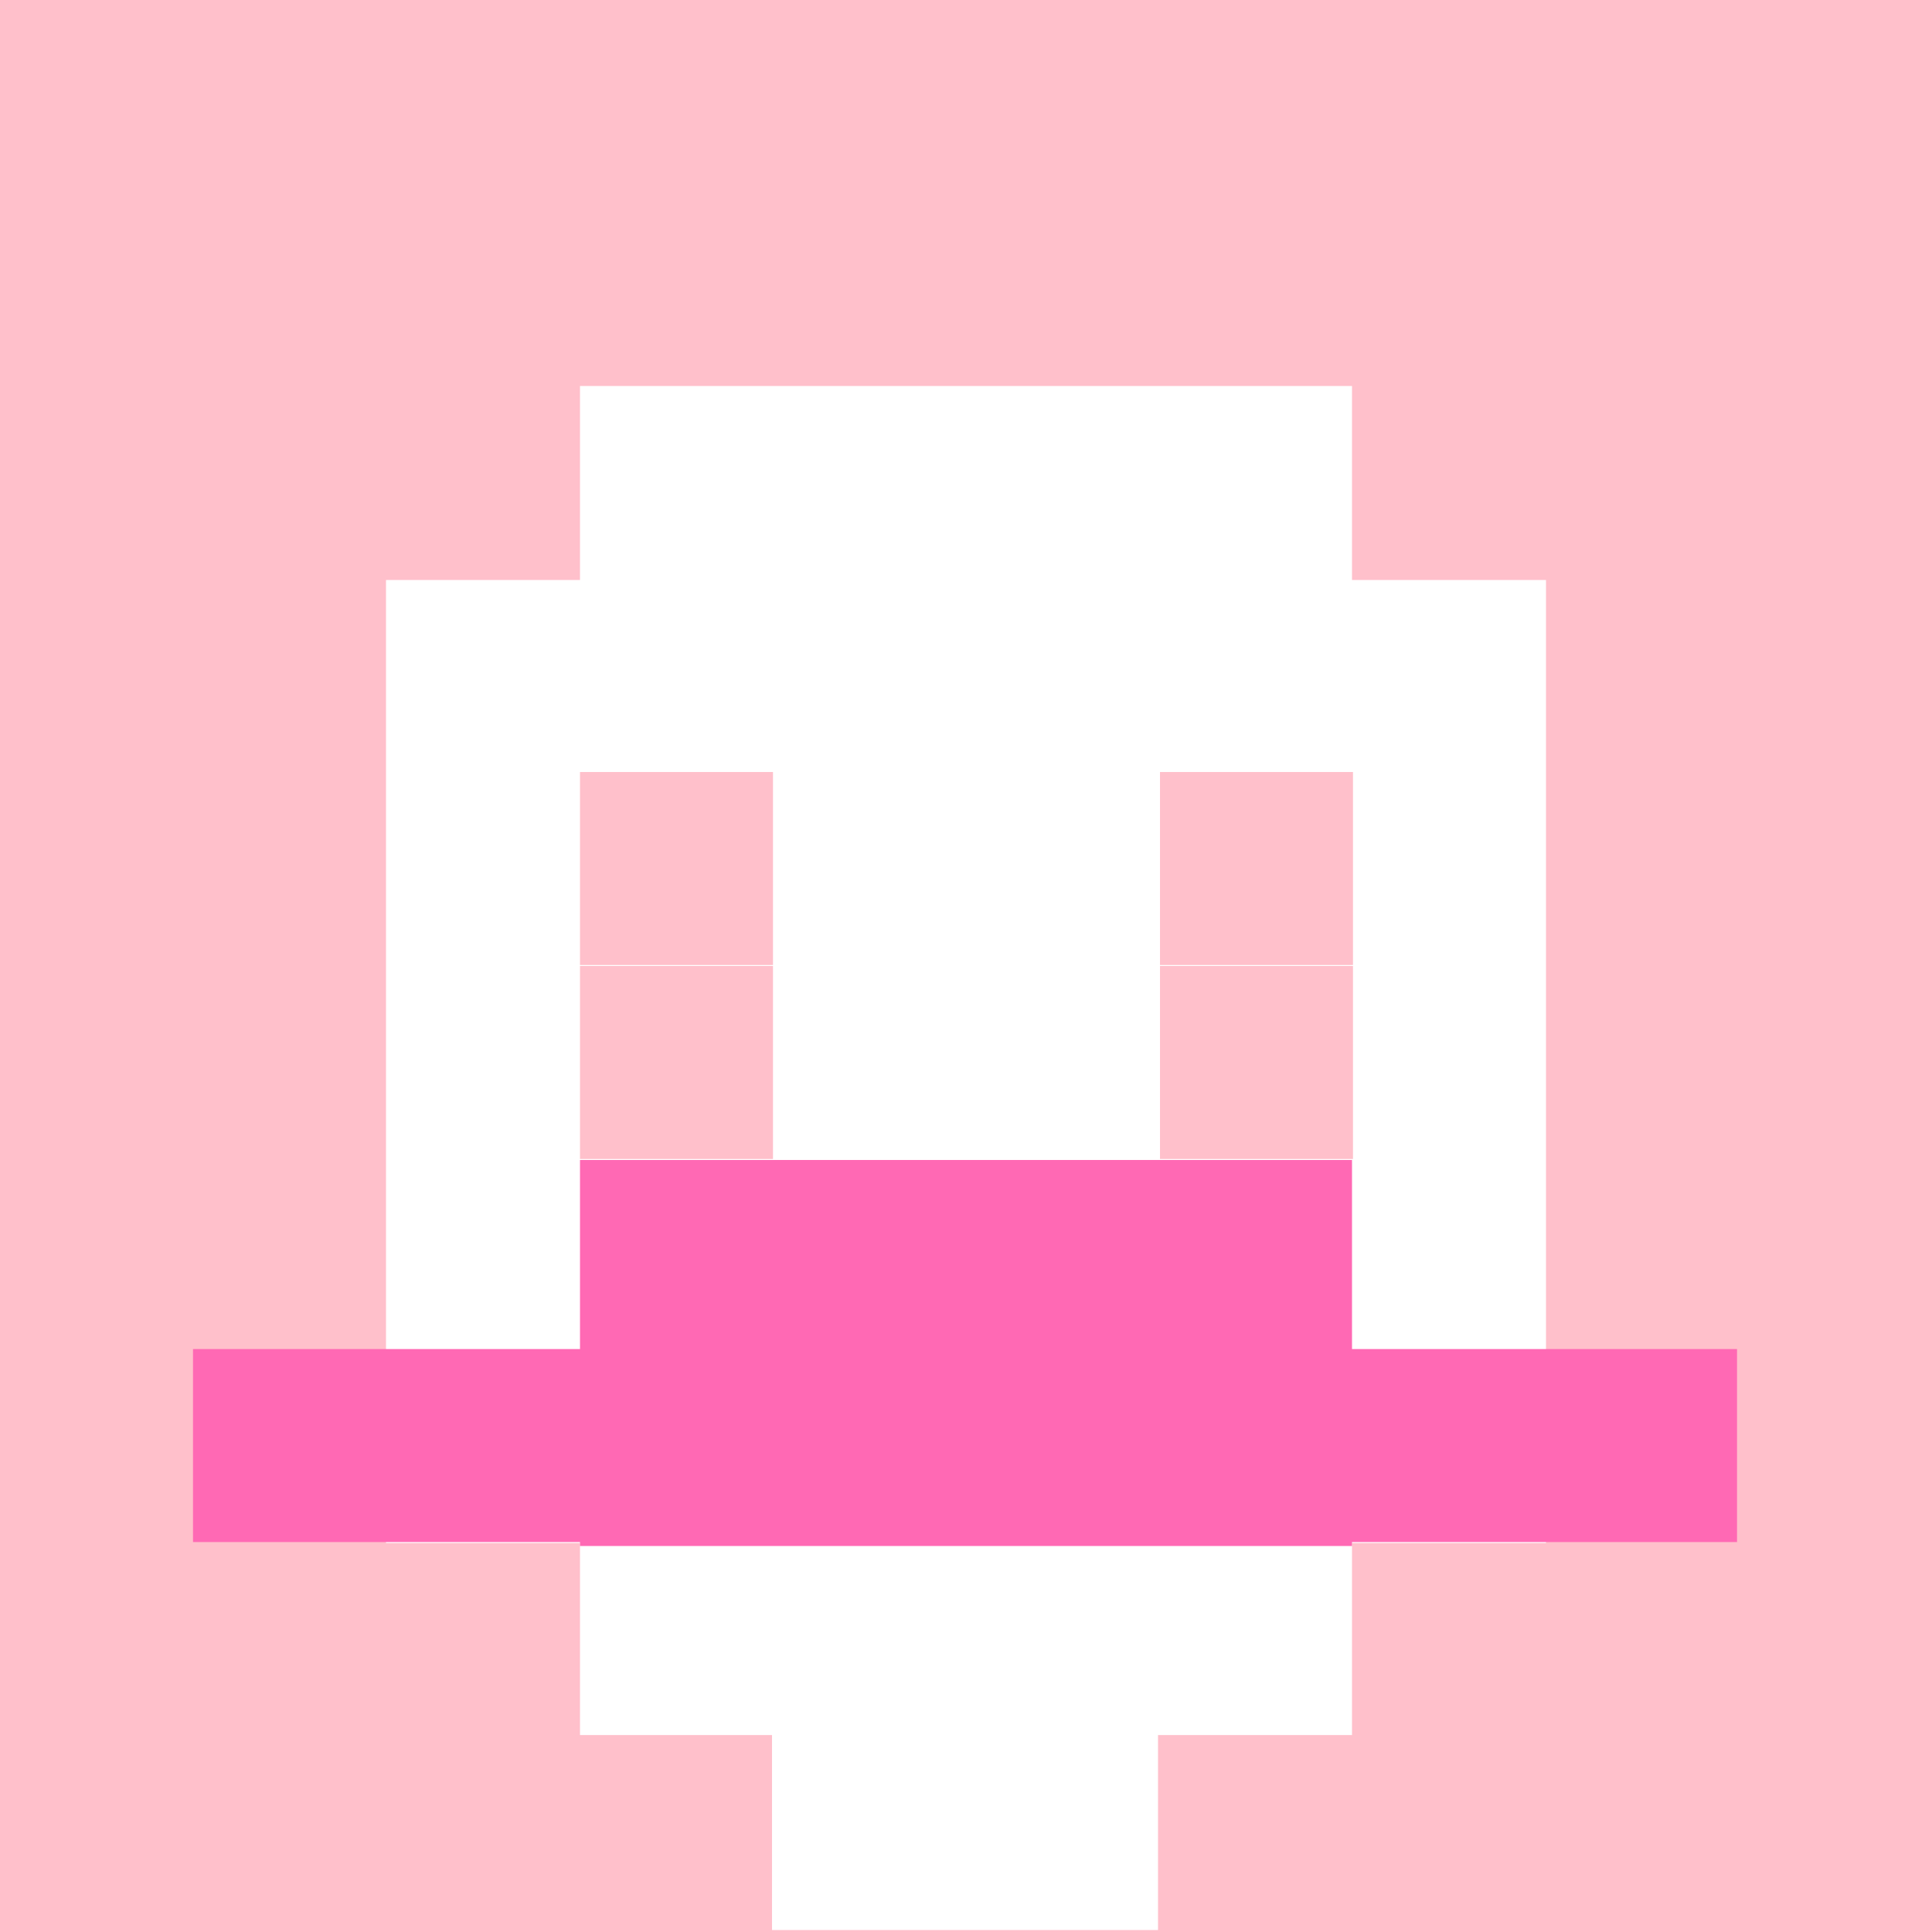
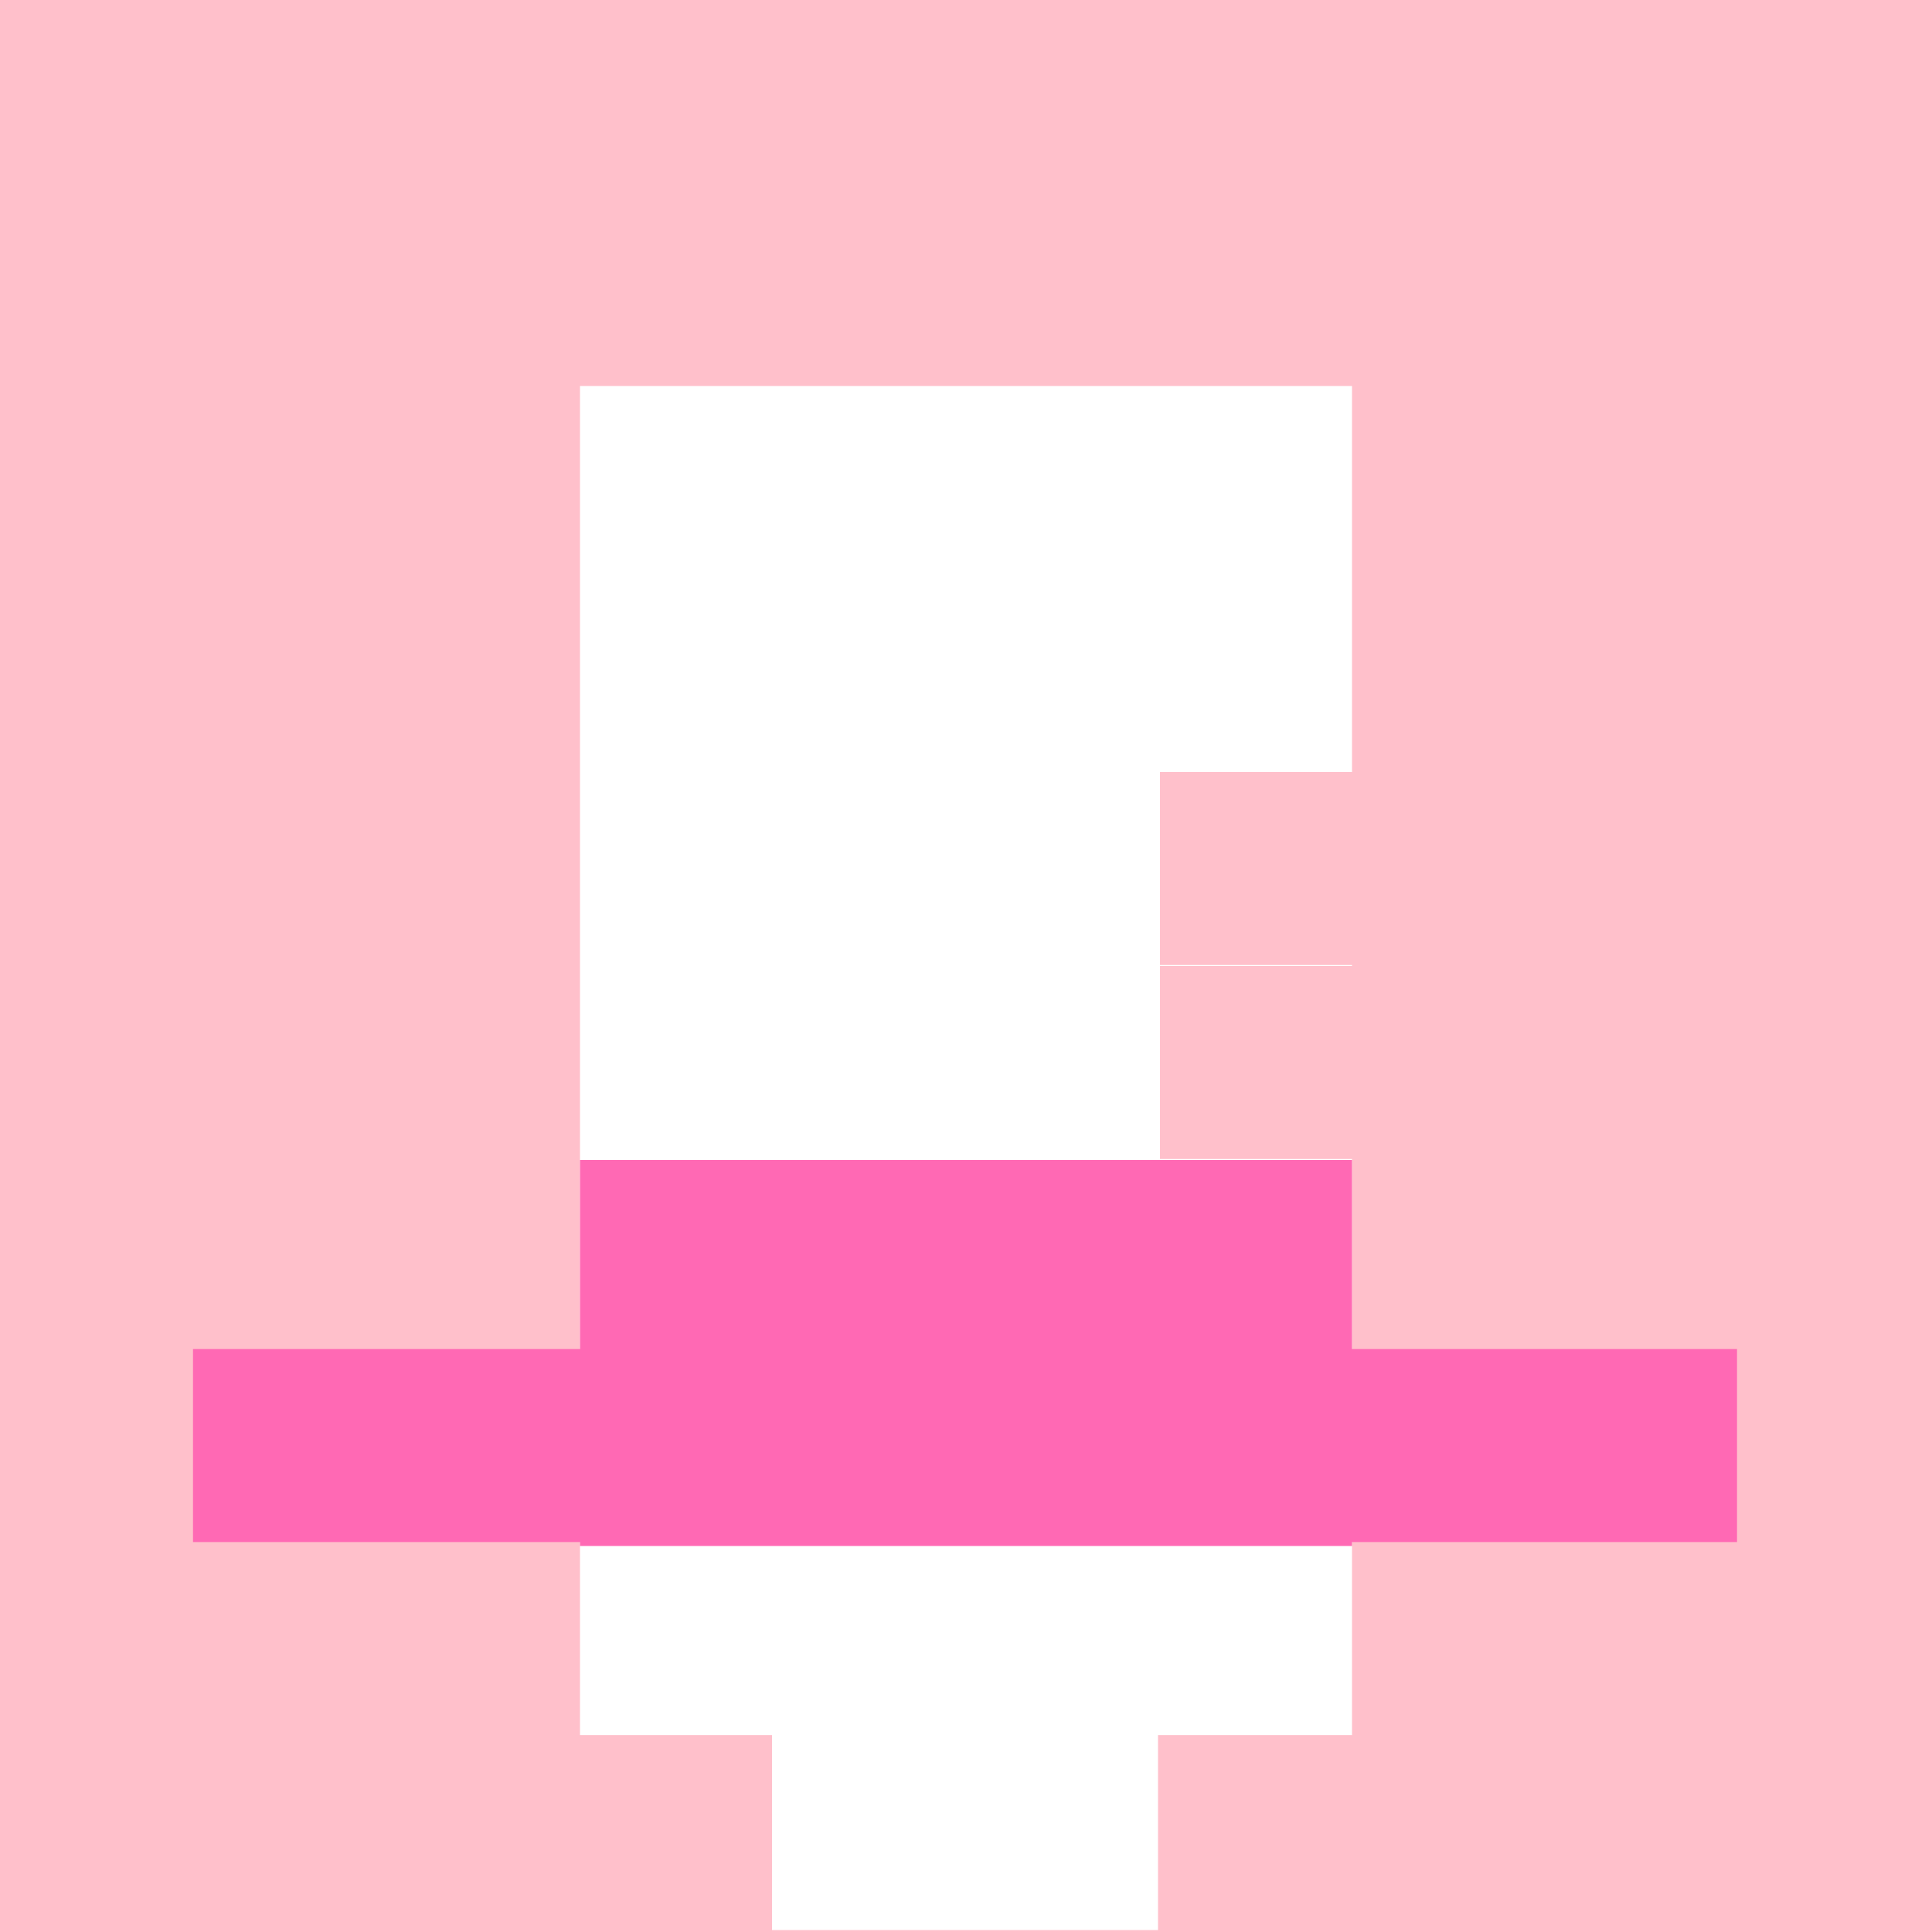
<svg xmlns="http://www.w3.org/2000/svg" version="1.1" width="600" height="600" viewBox="0 0 981 981">
  <title>'goose-pfp-84073' by Dmitri Cherniak</title>
  <desc>The Goose Is Loose (Pink Edition)</desc>
-   <rect width="100%" height="100%" fill="#ffffff" />
  <g>
    <g id="0-0">
      <rect x="0" y="0" height="981" width="981" fill="#FFC0CB" />
      <g>
        <rect id="0-0-3-2-4-7" x="294.5" y="196" width="392" height="685" fill="#FFFFFF" />
-         <rect id="0-0-2-3-6-5" x="196" y="294.5" width="589" height="489" fill="#FFFFFF" />
        <rect id="0-0-4-8-2-2" x="392" y="784" width="196" height="196" fill="#FFFFFF" />
        <rect id="0-0-1-7-8-1" x="98" y="685" width="784" height="98" fill="#FF69B4" />
        <rect id="0-0-3-6-4-2" x="294.5" y="589" width="392" height="196" fill="#FF69B4" />
-         <rect id="0-0-3-4-1-1" x="294.5" y="392" width="98" height="98" fill="#FFC0CB" />
        <rect id="0-0-6-4-1-1" x="589" y="392" width="98" height="98" fill="#FFC0CB" />
-         <rect id="0-0-3-5-1-1" x="294.5" y="490.5" width="98" height="98" fill="#FFC0CB" />
        <rect id="0-0-6-5-1-1" x="589" y="490.5" width="98" height="98" fill="#FFC0CB" />
      </g>
    </g>
  </g>
</svg>